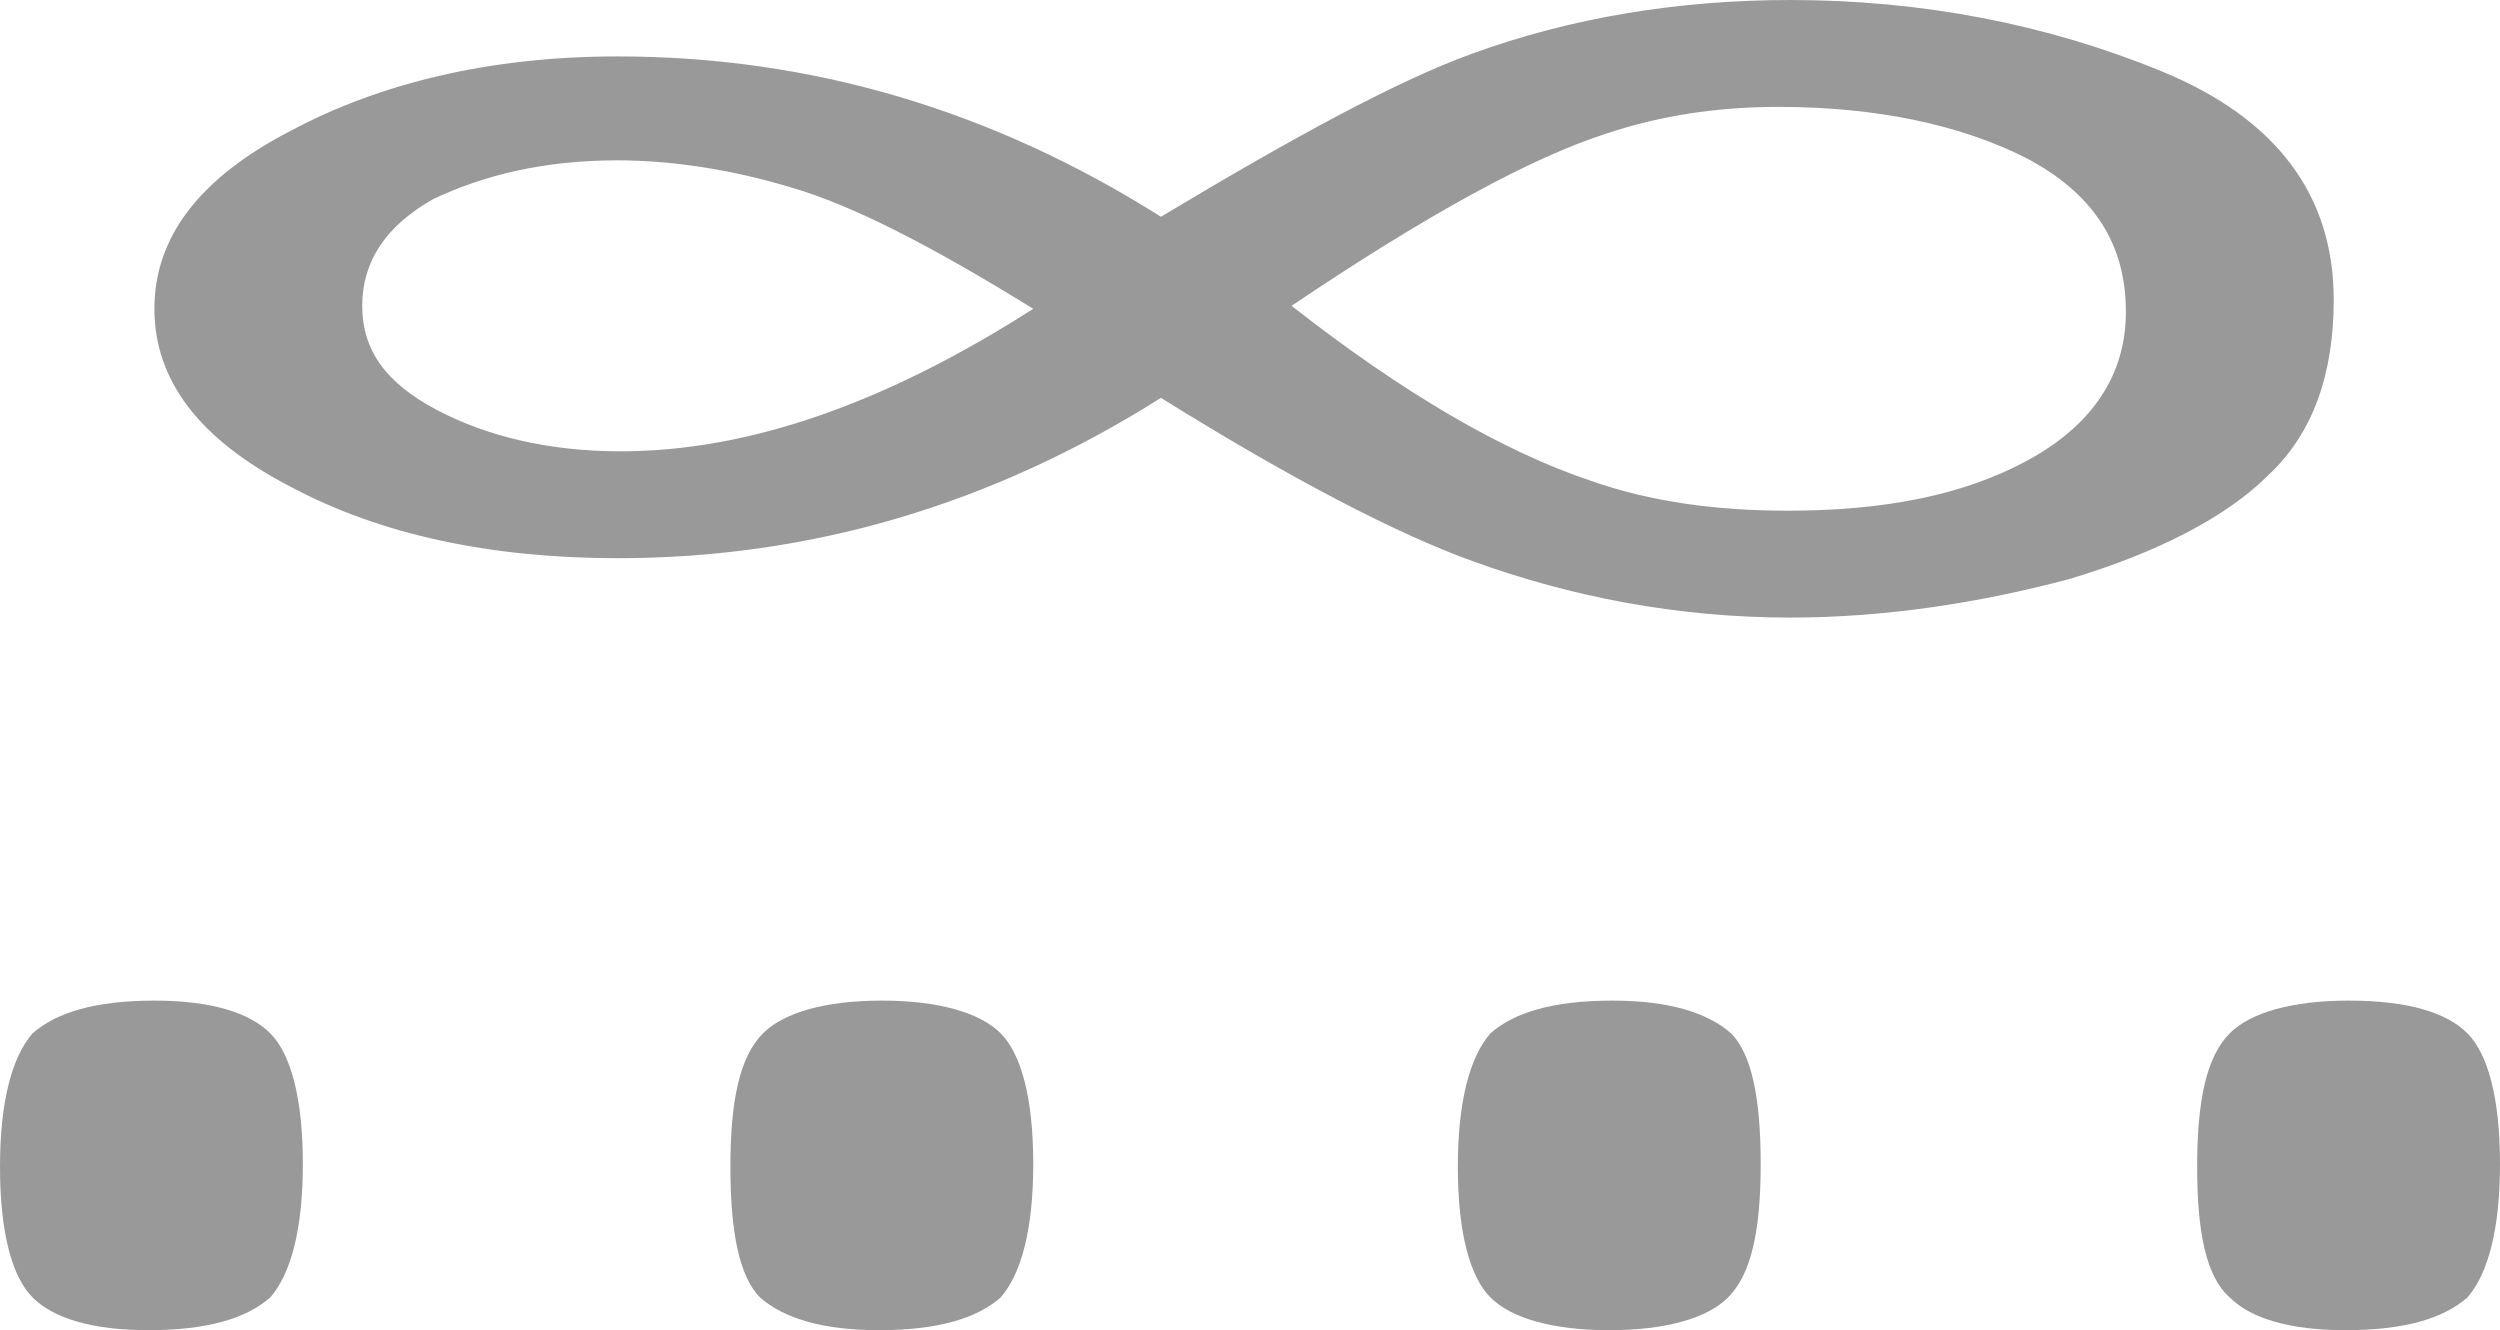
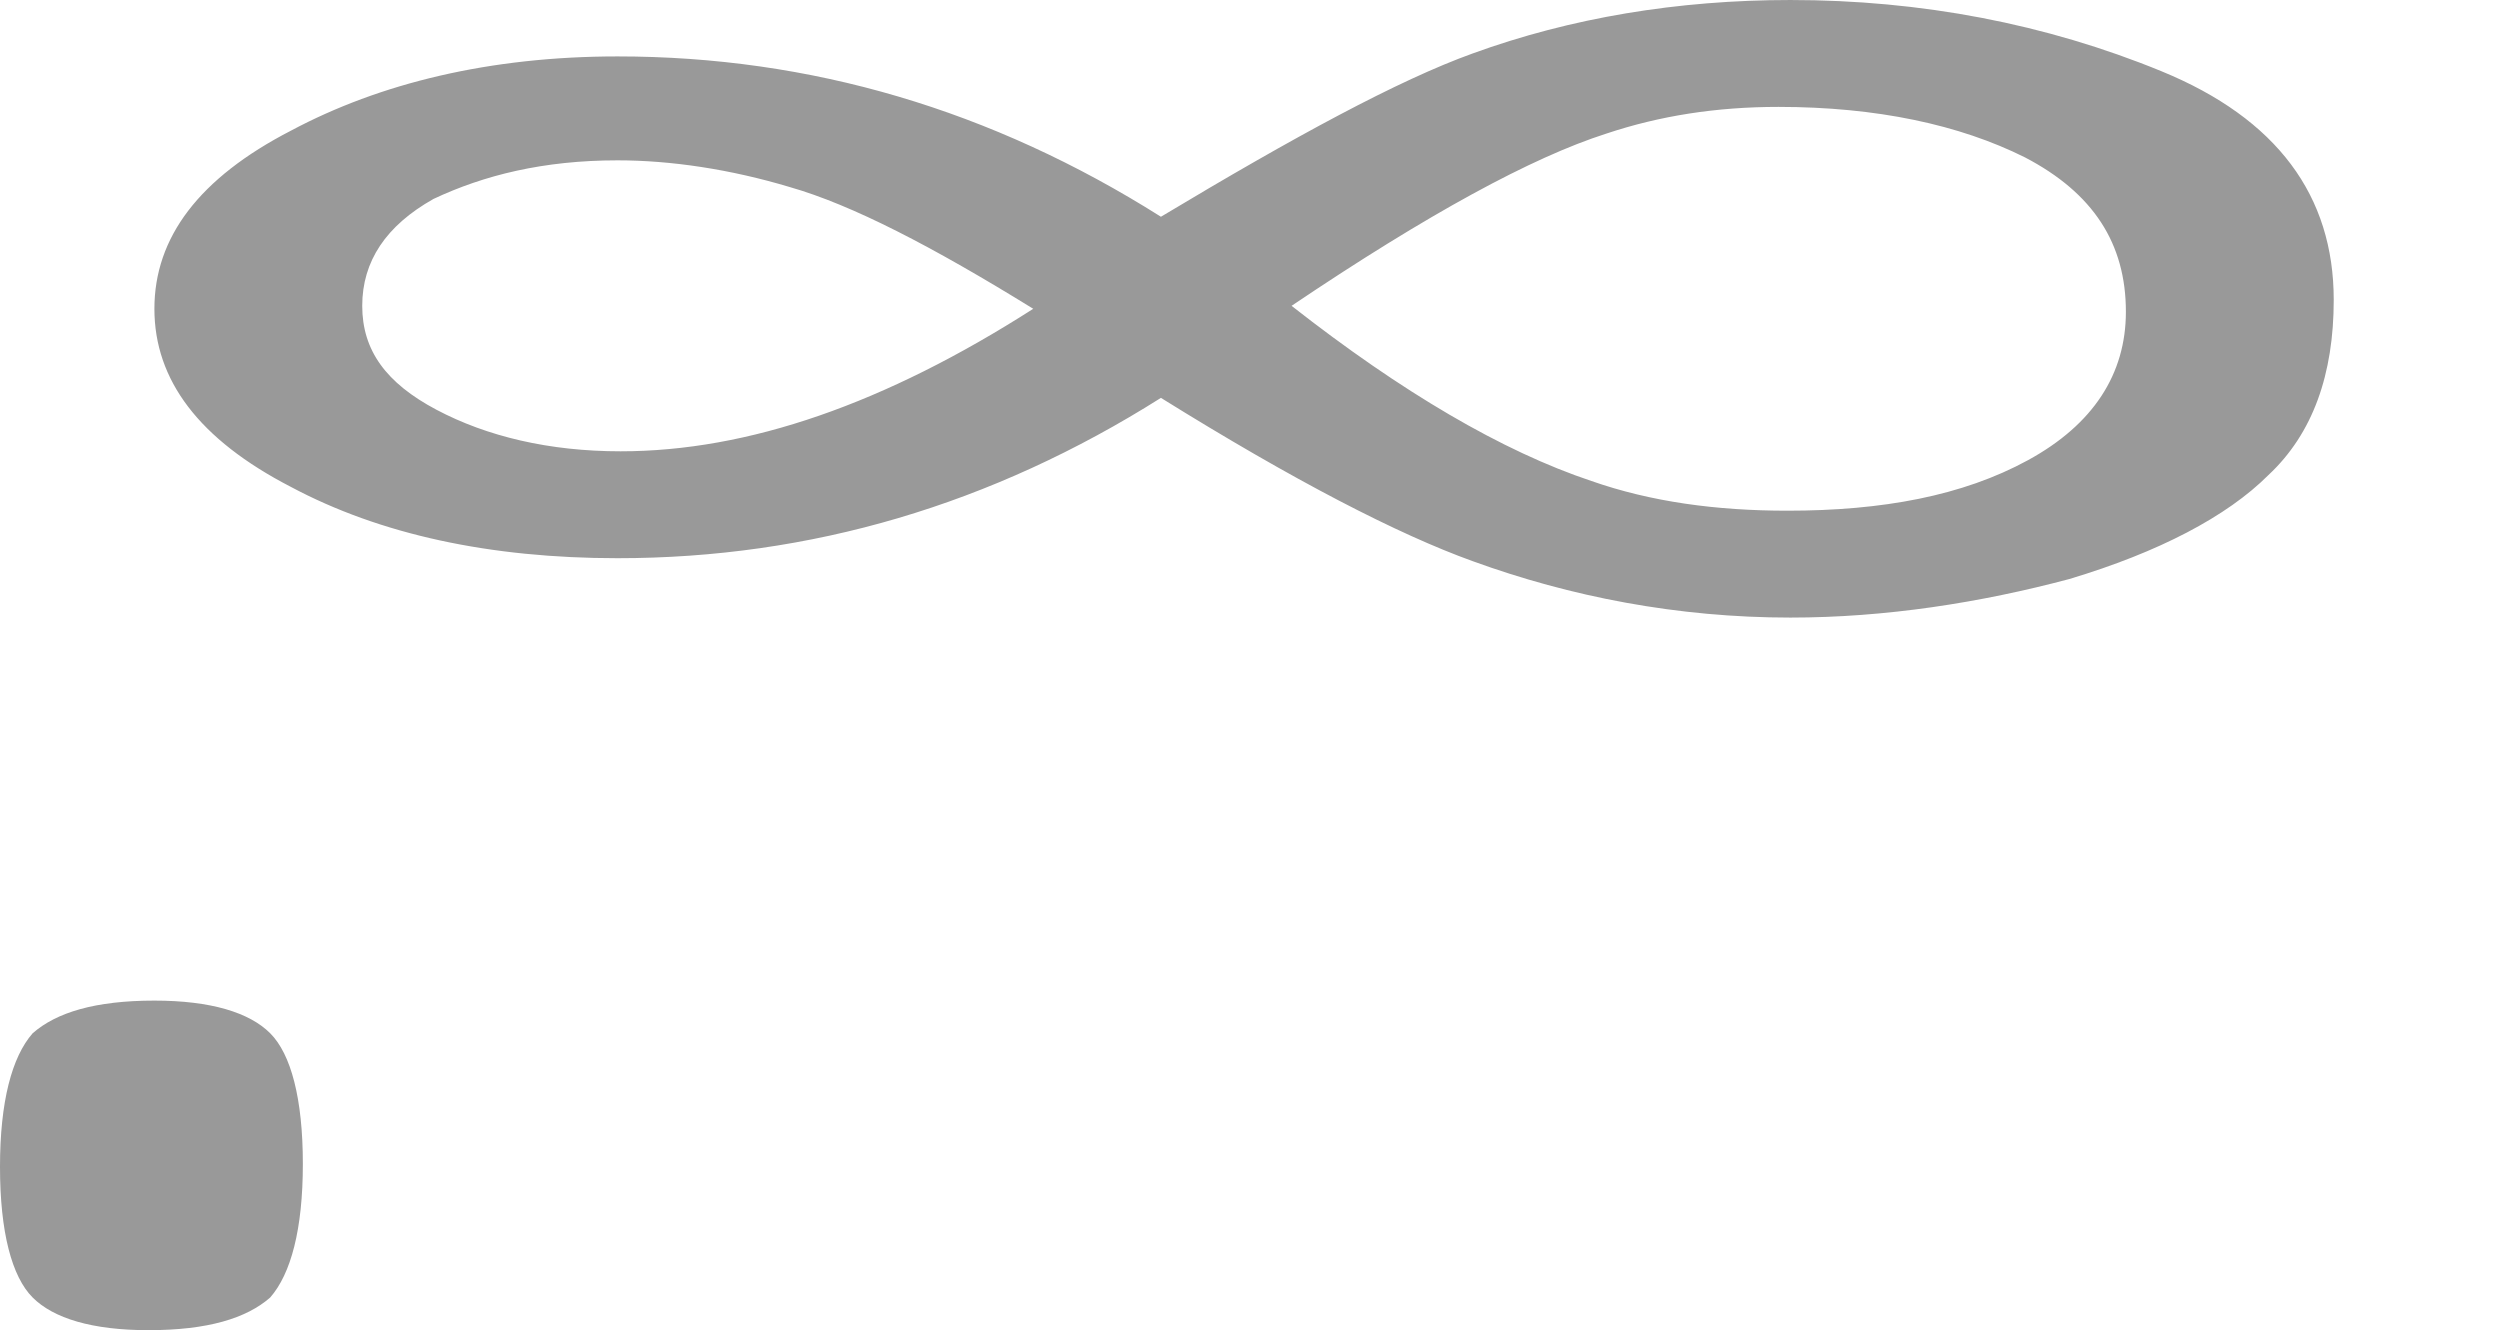
<svg xmlns="http://www.w3.org/2000/svg" xml:space="preserve" width="10.991mm" height="5.848mm" version="1.1" style="shape-rendering:geometricPrecision; text-rendering:geometricPrecision; image-rendering:optimizeQuality; fill-rule:evenodd; clip-rule:evenodd" viewBox="0 0 842 448">
  <defs>
    <style type="text/css">
   
    .fil0 {fill:#999999;fill-rule:nonzero}
   
  </style>
  </defs>
  <g id="Layer_x0020_1">
    <path class="fil0" d="M102 392c0,22 -4,37 -11,45 -8,7 -21,11 -41,11 -19,0 -32,-4 -39,-11 -7,-7 -11,-22 -11,-44 0,-22 4,-37 11,-45 8,-7 21,-11 41,-11 19,0 32,4 39,11 7,7 11,22 11,44z" />
-     <path id="1" class="fil0" d="M348 392c0,22 -4,37 -11,45 -8,7 -21,11 -41,11 -19,0 -32,-4 -40,-11 -7,-7 -10,-22 -10,-44 0,-22 3,-37 11,-45 7,-7 21,-11 40,-11 19,0 33,4 40,11 7,7 11,22 11,44z" />
-     <path id="2" class="fil0" d="M593 392c0,22 -3,37 -11,45 -7,7 -21,11 -40,11 -19,0 -33,-4 -40,-11 -7,-7 -11,-22 -11,-44 0,-22 4,-37 11,-45 8,-7 21,-11 41,-11 19,0 32,4 40,11 7,7 10,22 10,44z" />
-     <path class="fil0" d="M842 392c0,22 -4,37 -11,45 -8,7 -21,11 -41,11 -19,0 -32,-4 -39,-11 -8,-7 -11,-22 -11,-44 0,-22 3,-37 11,-45 7,-7 21,-11 40,-11 20,0 33,4 40,11 7,7 11,22 11,44z" />
    <path class="fil0" d="M391 73c45,-27 80,-46 105,-55 33,-12 69,-18 107,-18 44,0 86,8 125,24 39,16 58,42 58,77 0,25 -7,45 -22,59 -14,14 -37,26 -67,35 -30,8 -62,13 -94,13 -38,0 -74,-7 -107,-19 -25,-9 -60,-27 -105,-55 -57,36 -118,54 -183,54 -43,0 -80,-8 -110,-24 -31,-16 -46,-36 -46,-60 0,-24 15,-44 46,-60 30,-16 67,-25 110,-25 65,0 126,18 183,54zm44 30c37,29 71,49 101,59 20,7 42,10 66,10 32,0 59,-5 81,-17 22,-12 33,-29 33,-50 0,-23 -11,-40 -34,-52 -22,-11 -50,-17 -83,-17 -21,0 -40,3 -58,9 -25,8 -60,27 -106,58zm-87 1c-34,-21 -61,-35 -82,-41 -20,-6 -40,-9 -58,-9 -25,0 -45,5 -62,13 -16,9 -24,21 -24,36 0,15 8,26 25,35 17,9 38,14 62,14 43,0 89,-16 139,-48z" />
  </g>
</svg>